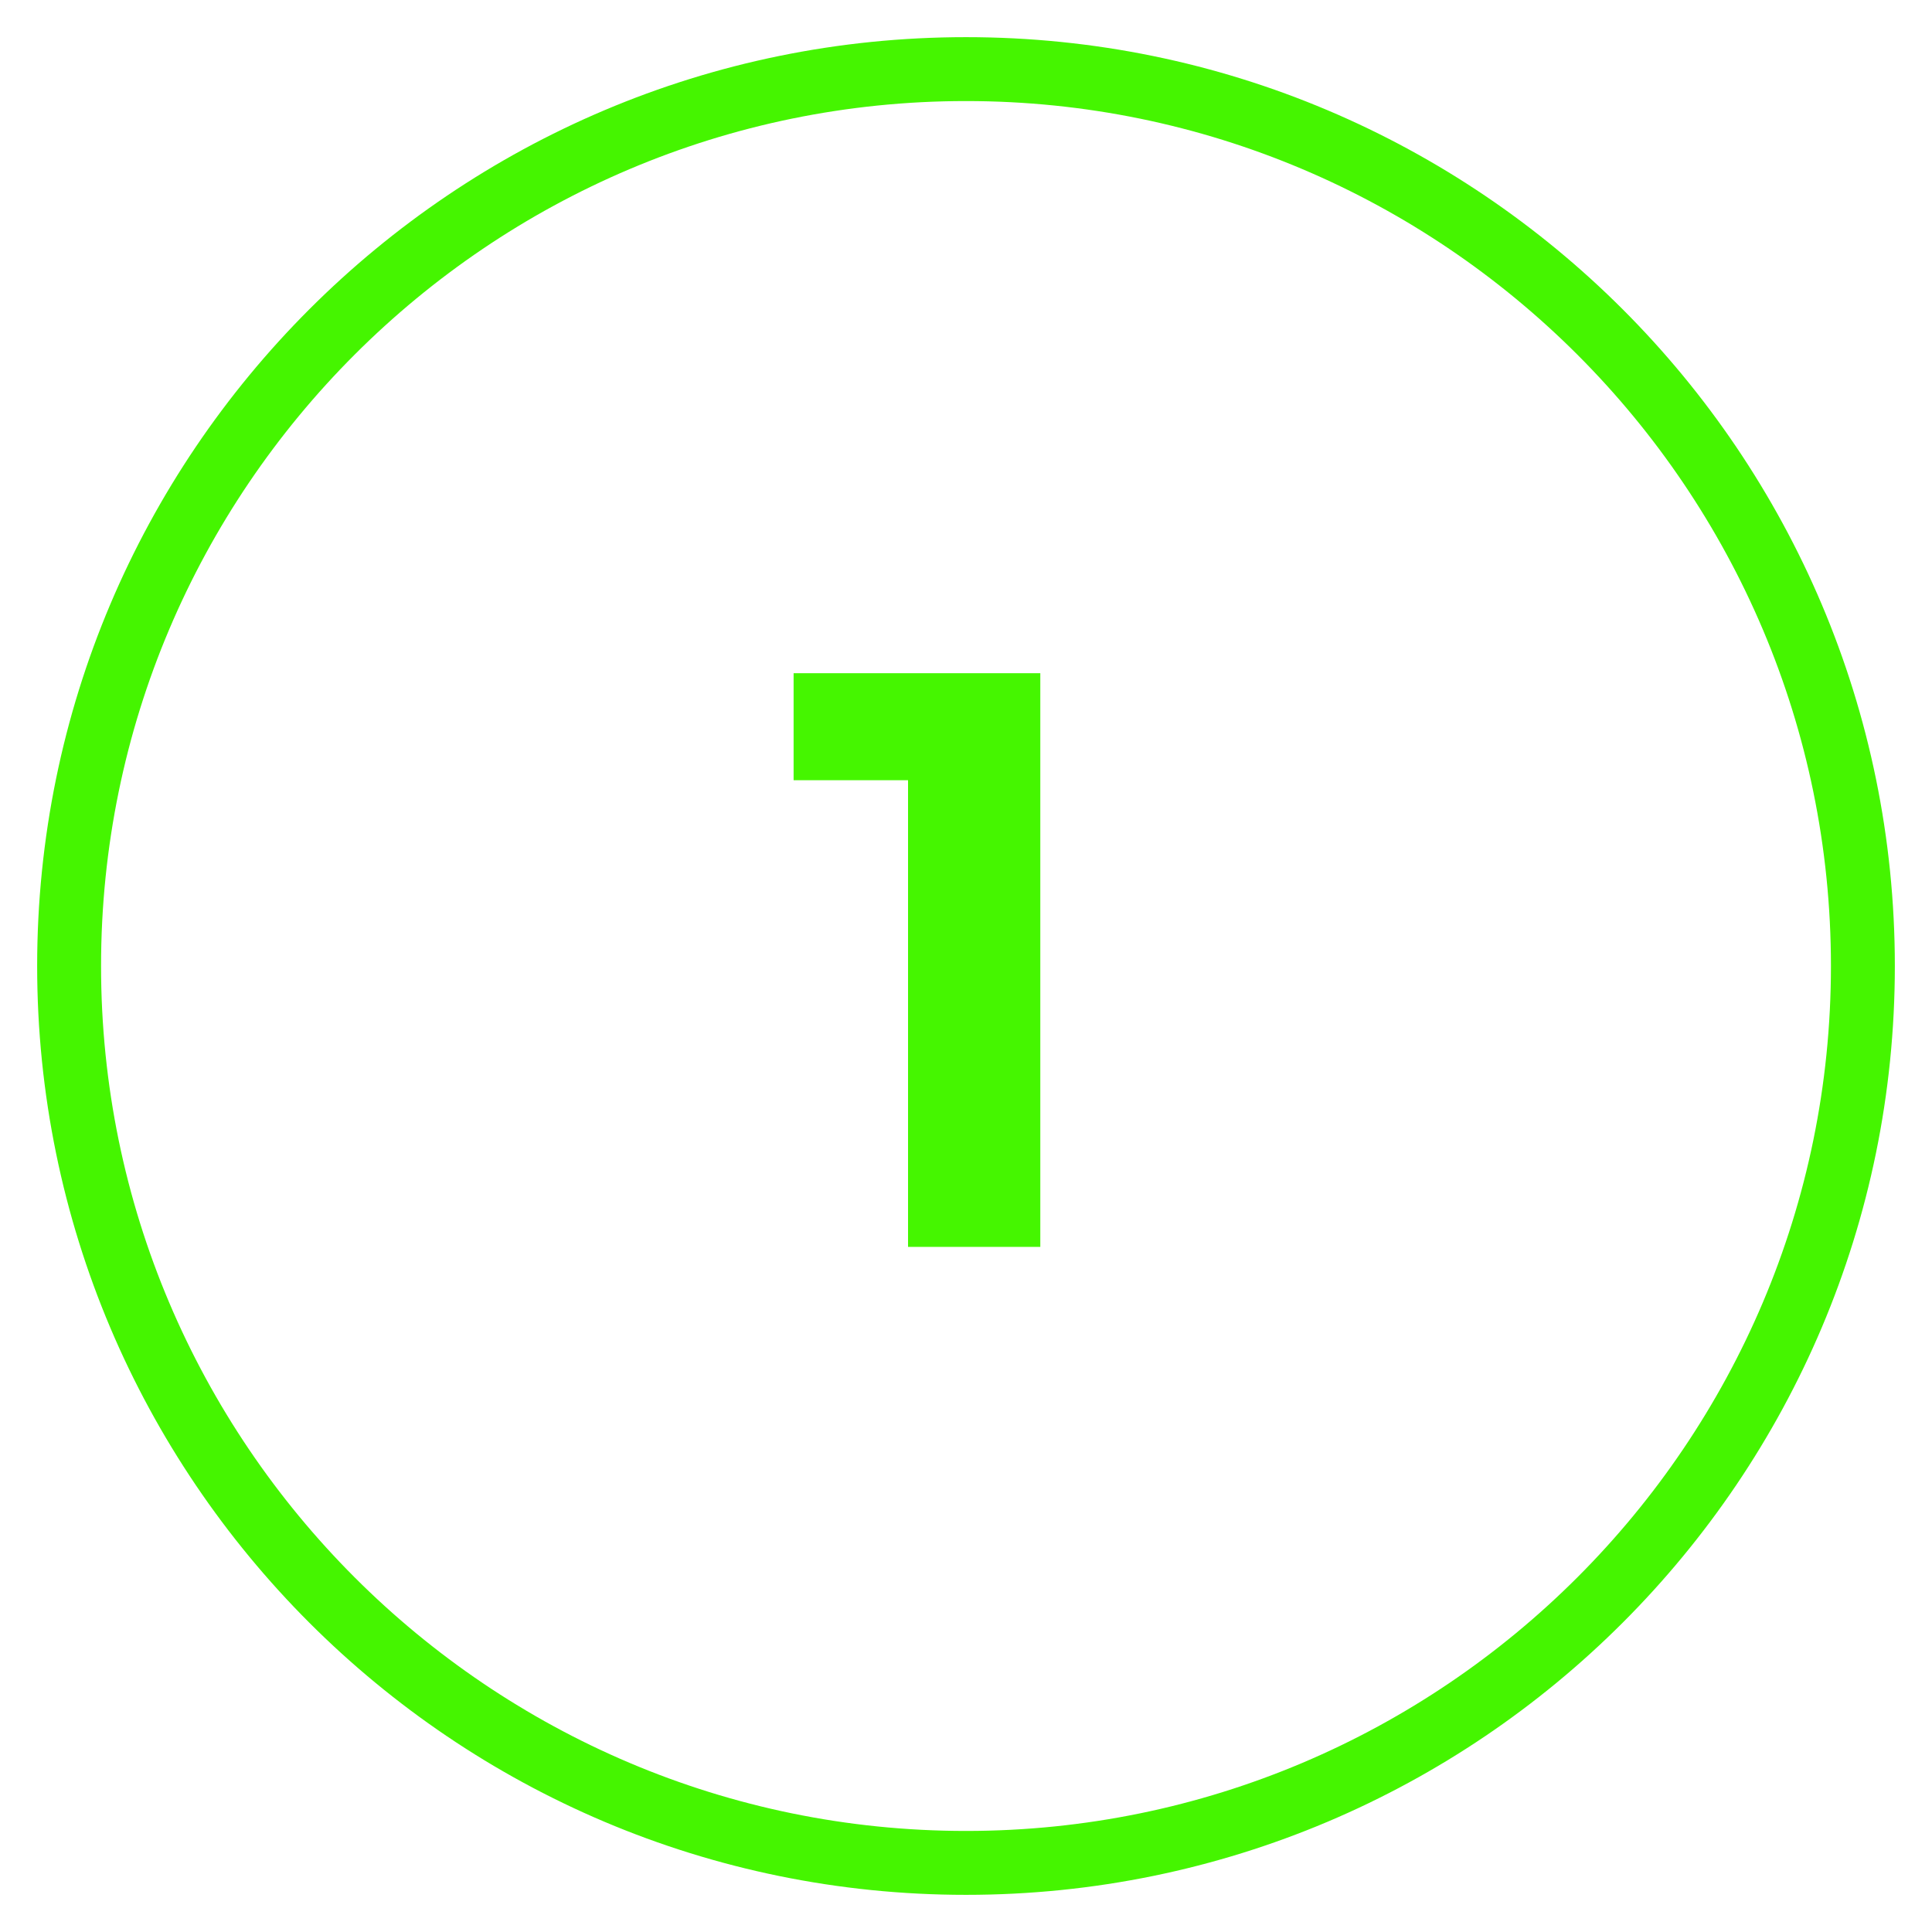
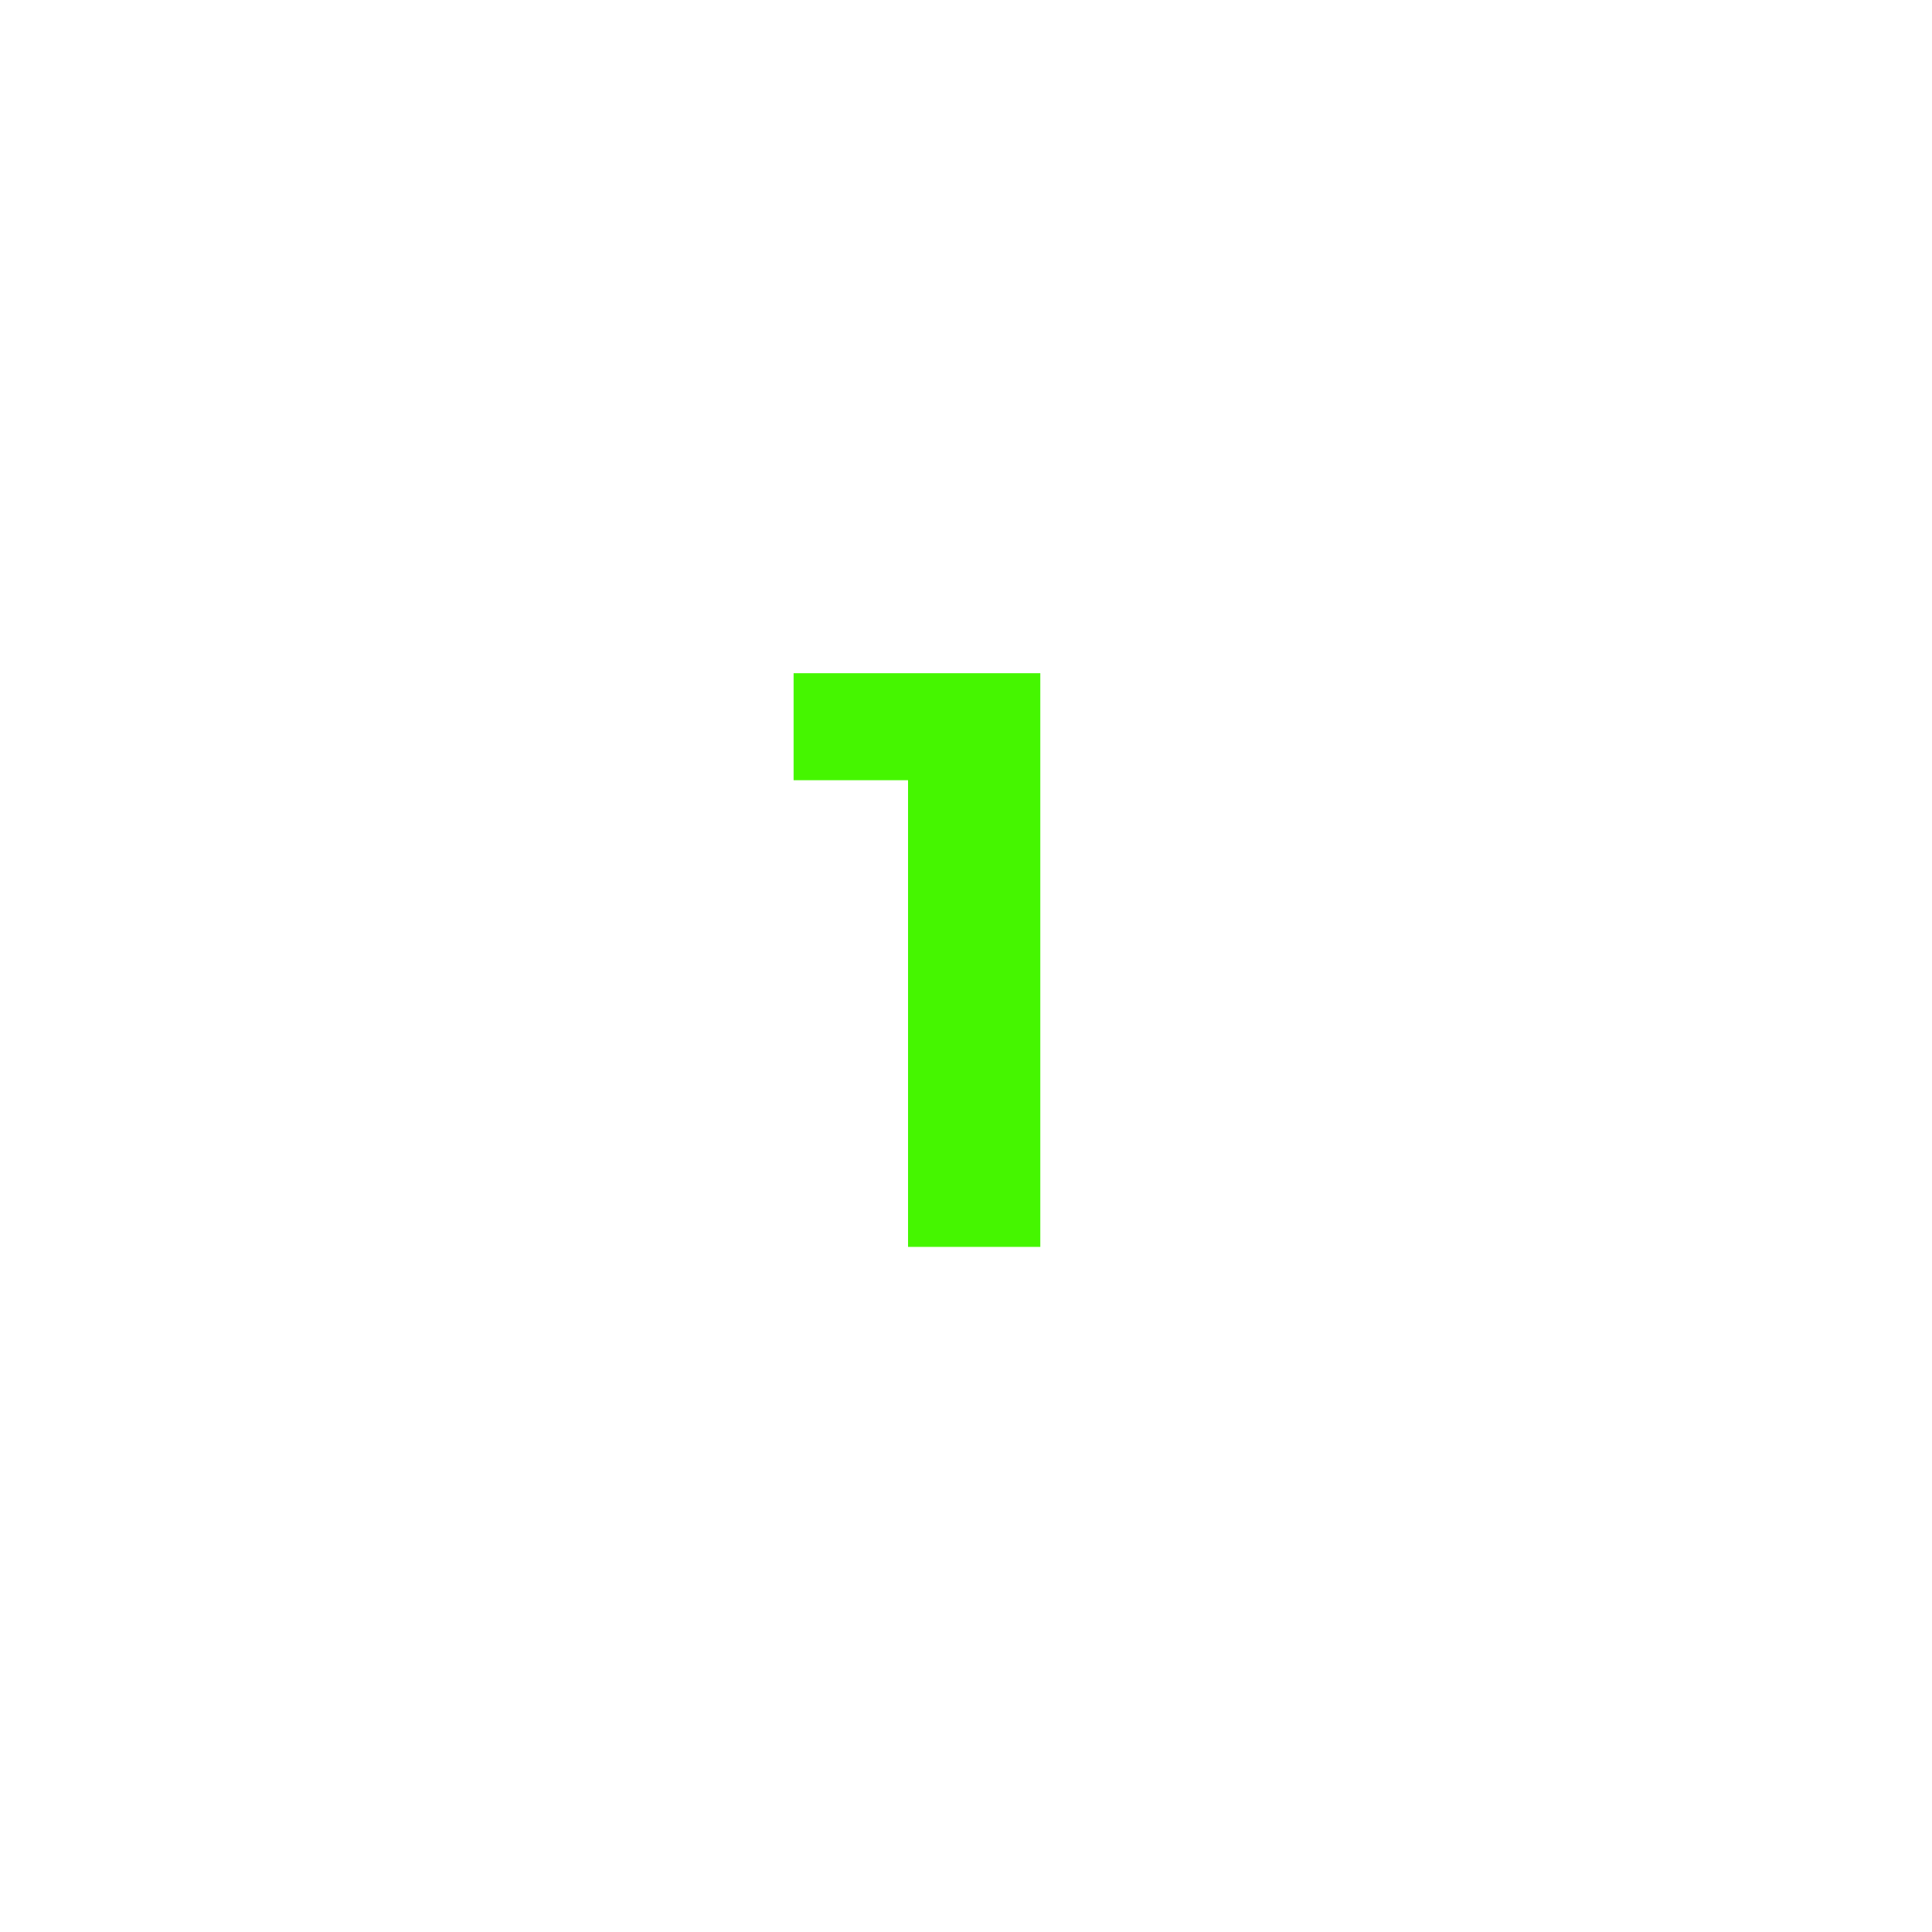
<svg xmlns="http://www.w3.org/2000/svg" version="1.1" id="ARTWORK" x="0px" y="0px" viewBox="0 0 130 130" style="enable-background:new 0 0 130 130;" xml:space="preserve">
  <style type="text/css">
	.st0{fill:#45F500;}
	.st1{enable-background:new    ;}
	.st2{fill:#45F600;}
</style>
-   <path class="st0" d="M65,127.5c-34.5,0-62.5-28-62.5-62.5S30.5,2.5,65,2.5s62.5,28,62.5,62.5S99.5,127.5,65,127.5z M65,6.8  C32.9,6.8,6.8,32.9,6.8,65s26.1,58.2,58.2,58.2s58.2-26.1,58.2-58.2S97.1,6.8,65,6.8z" />
  <g class="st1">
    <path class="st2" d="M70,45.4v38.5h-8.9V52.5h-7.7v-7.2H70z" />
  </g>
</svg>